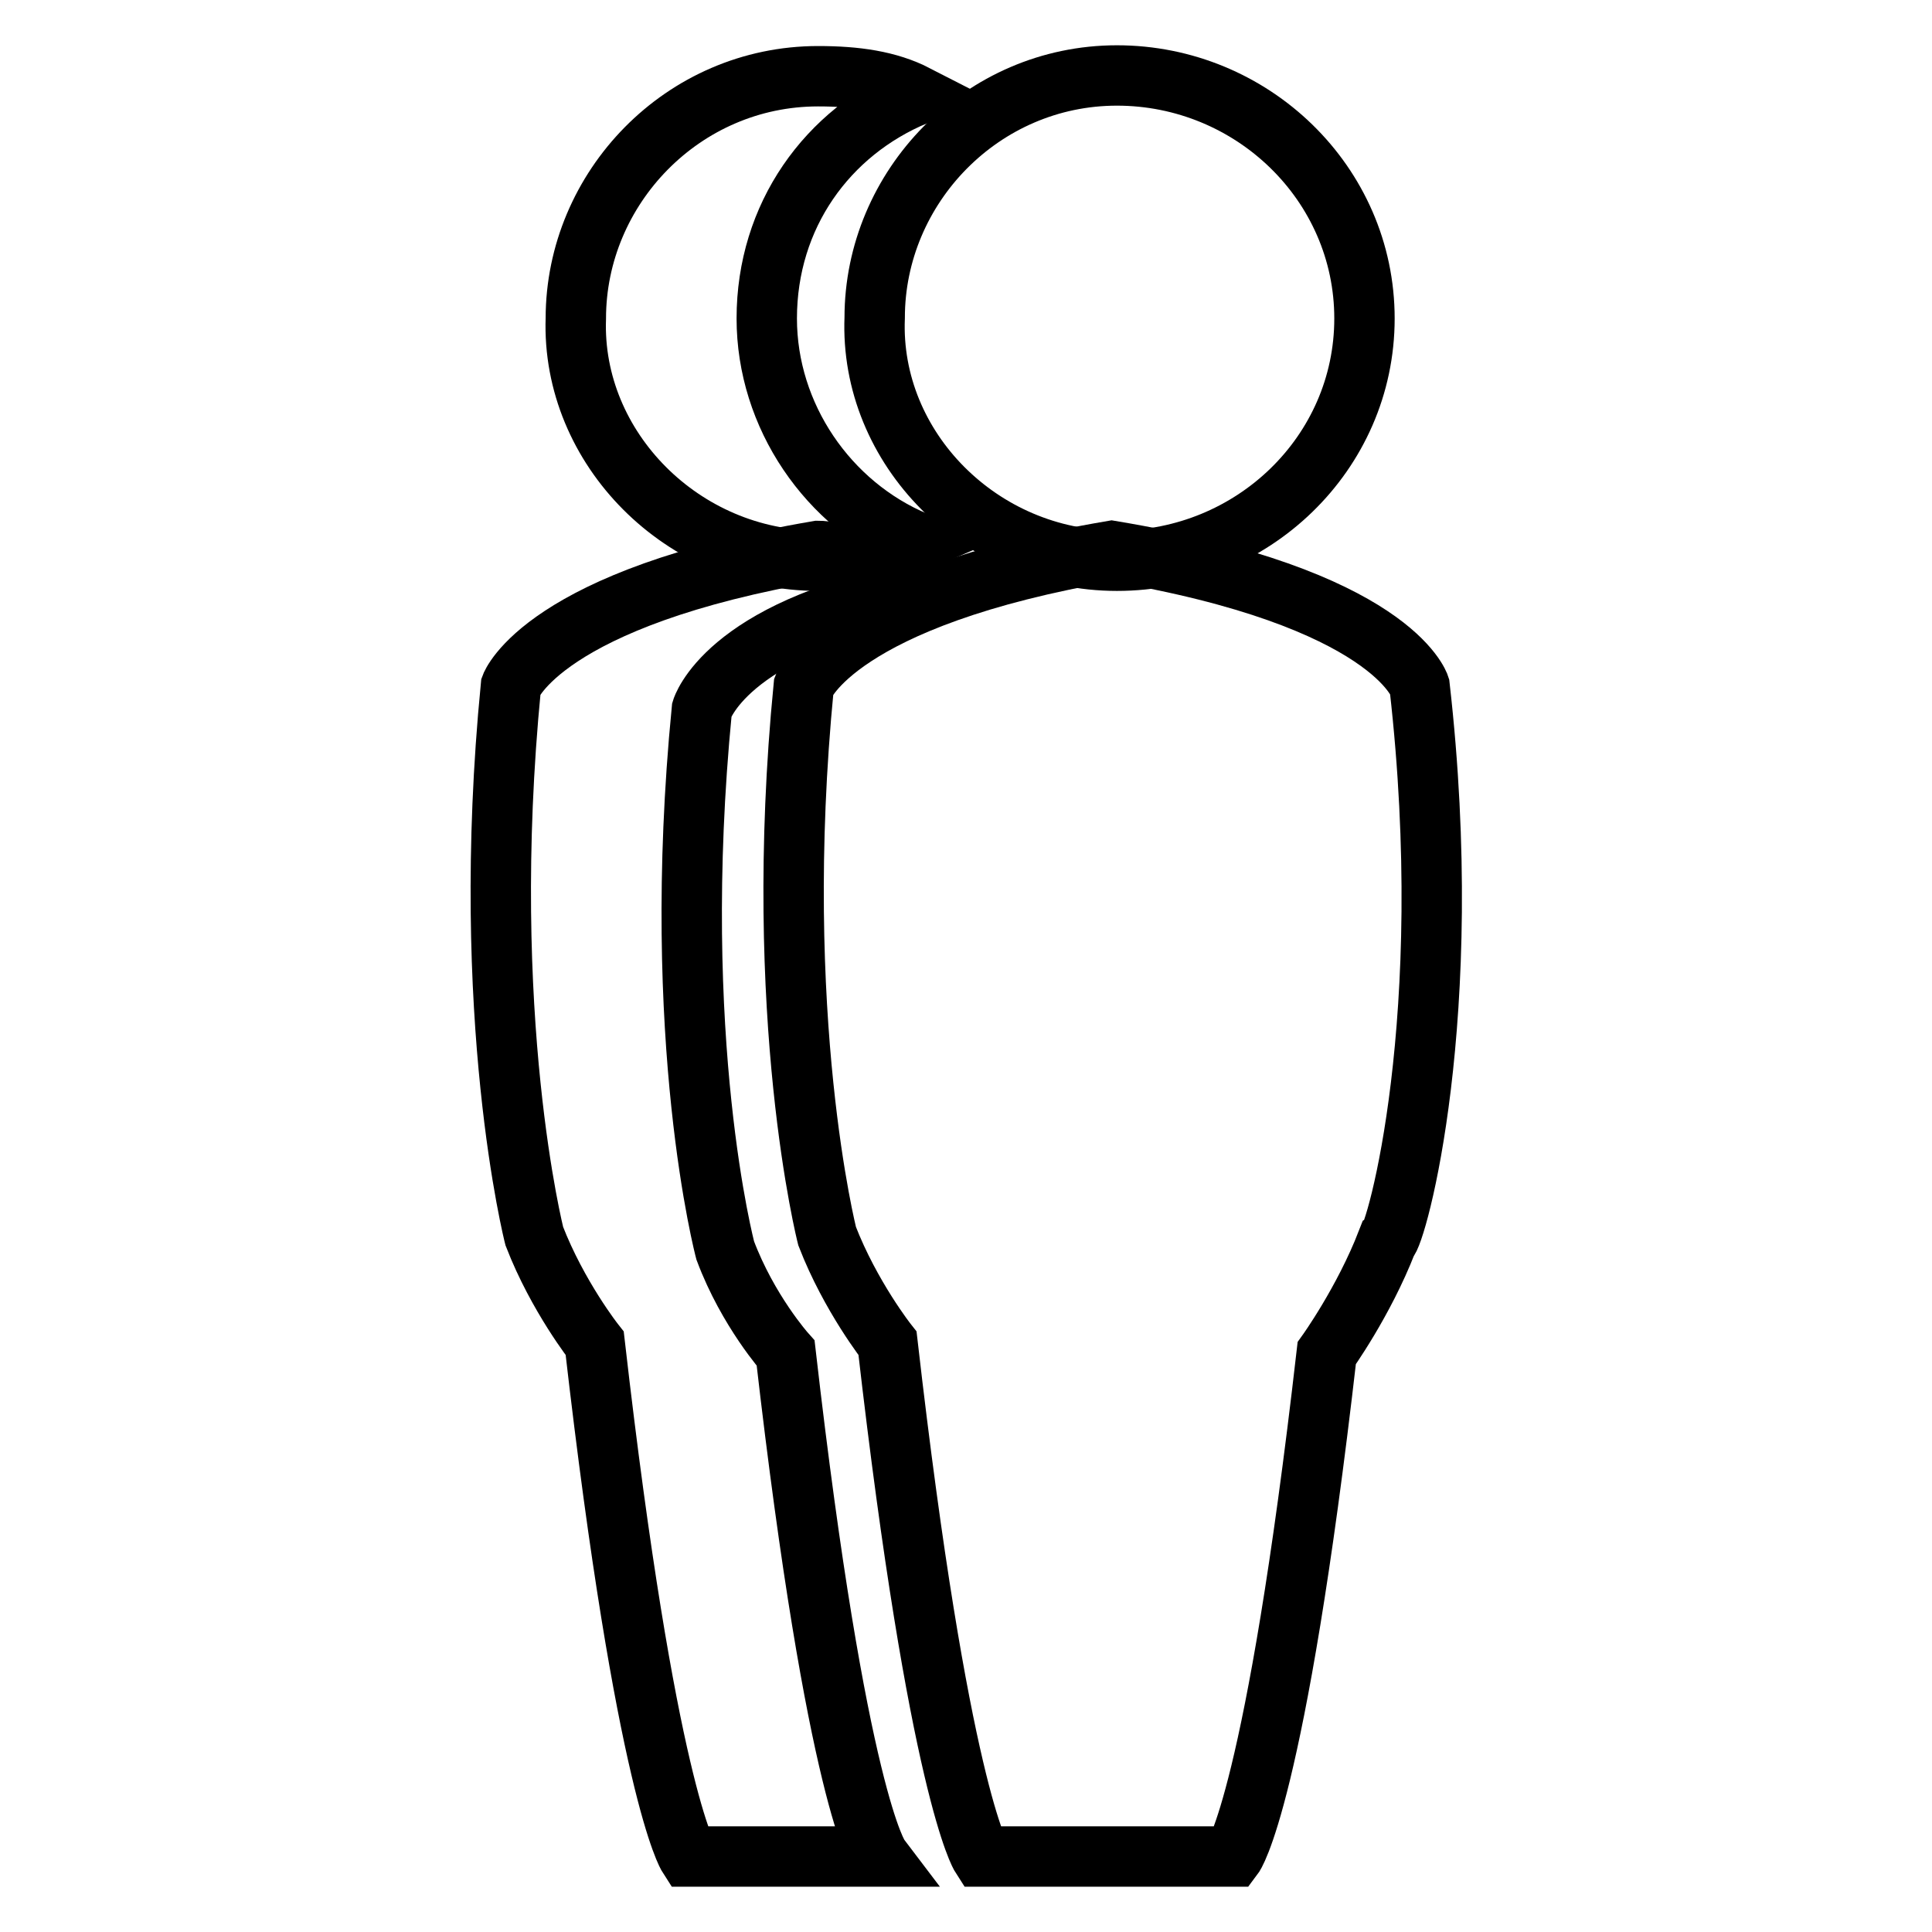
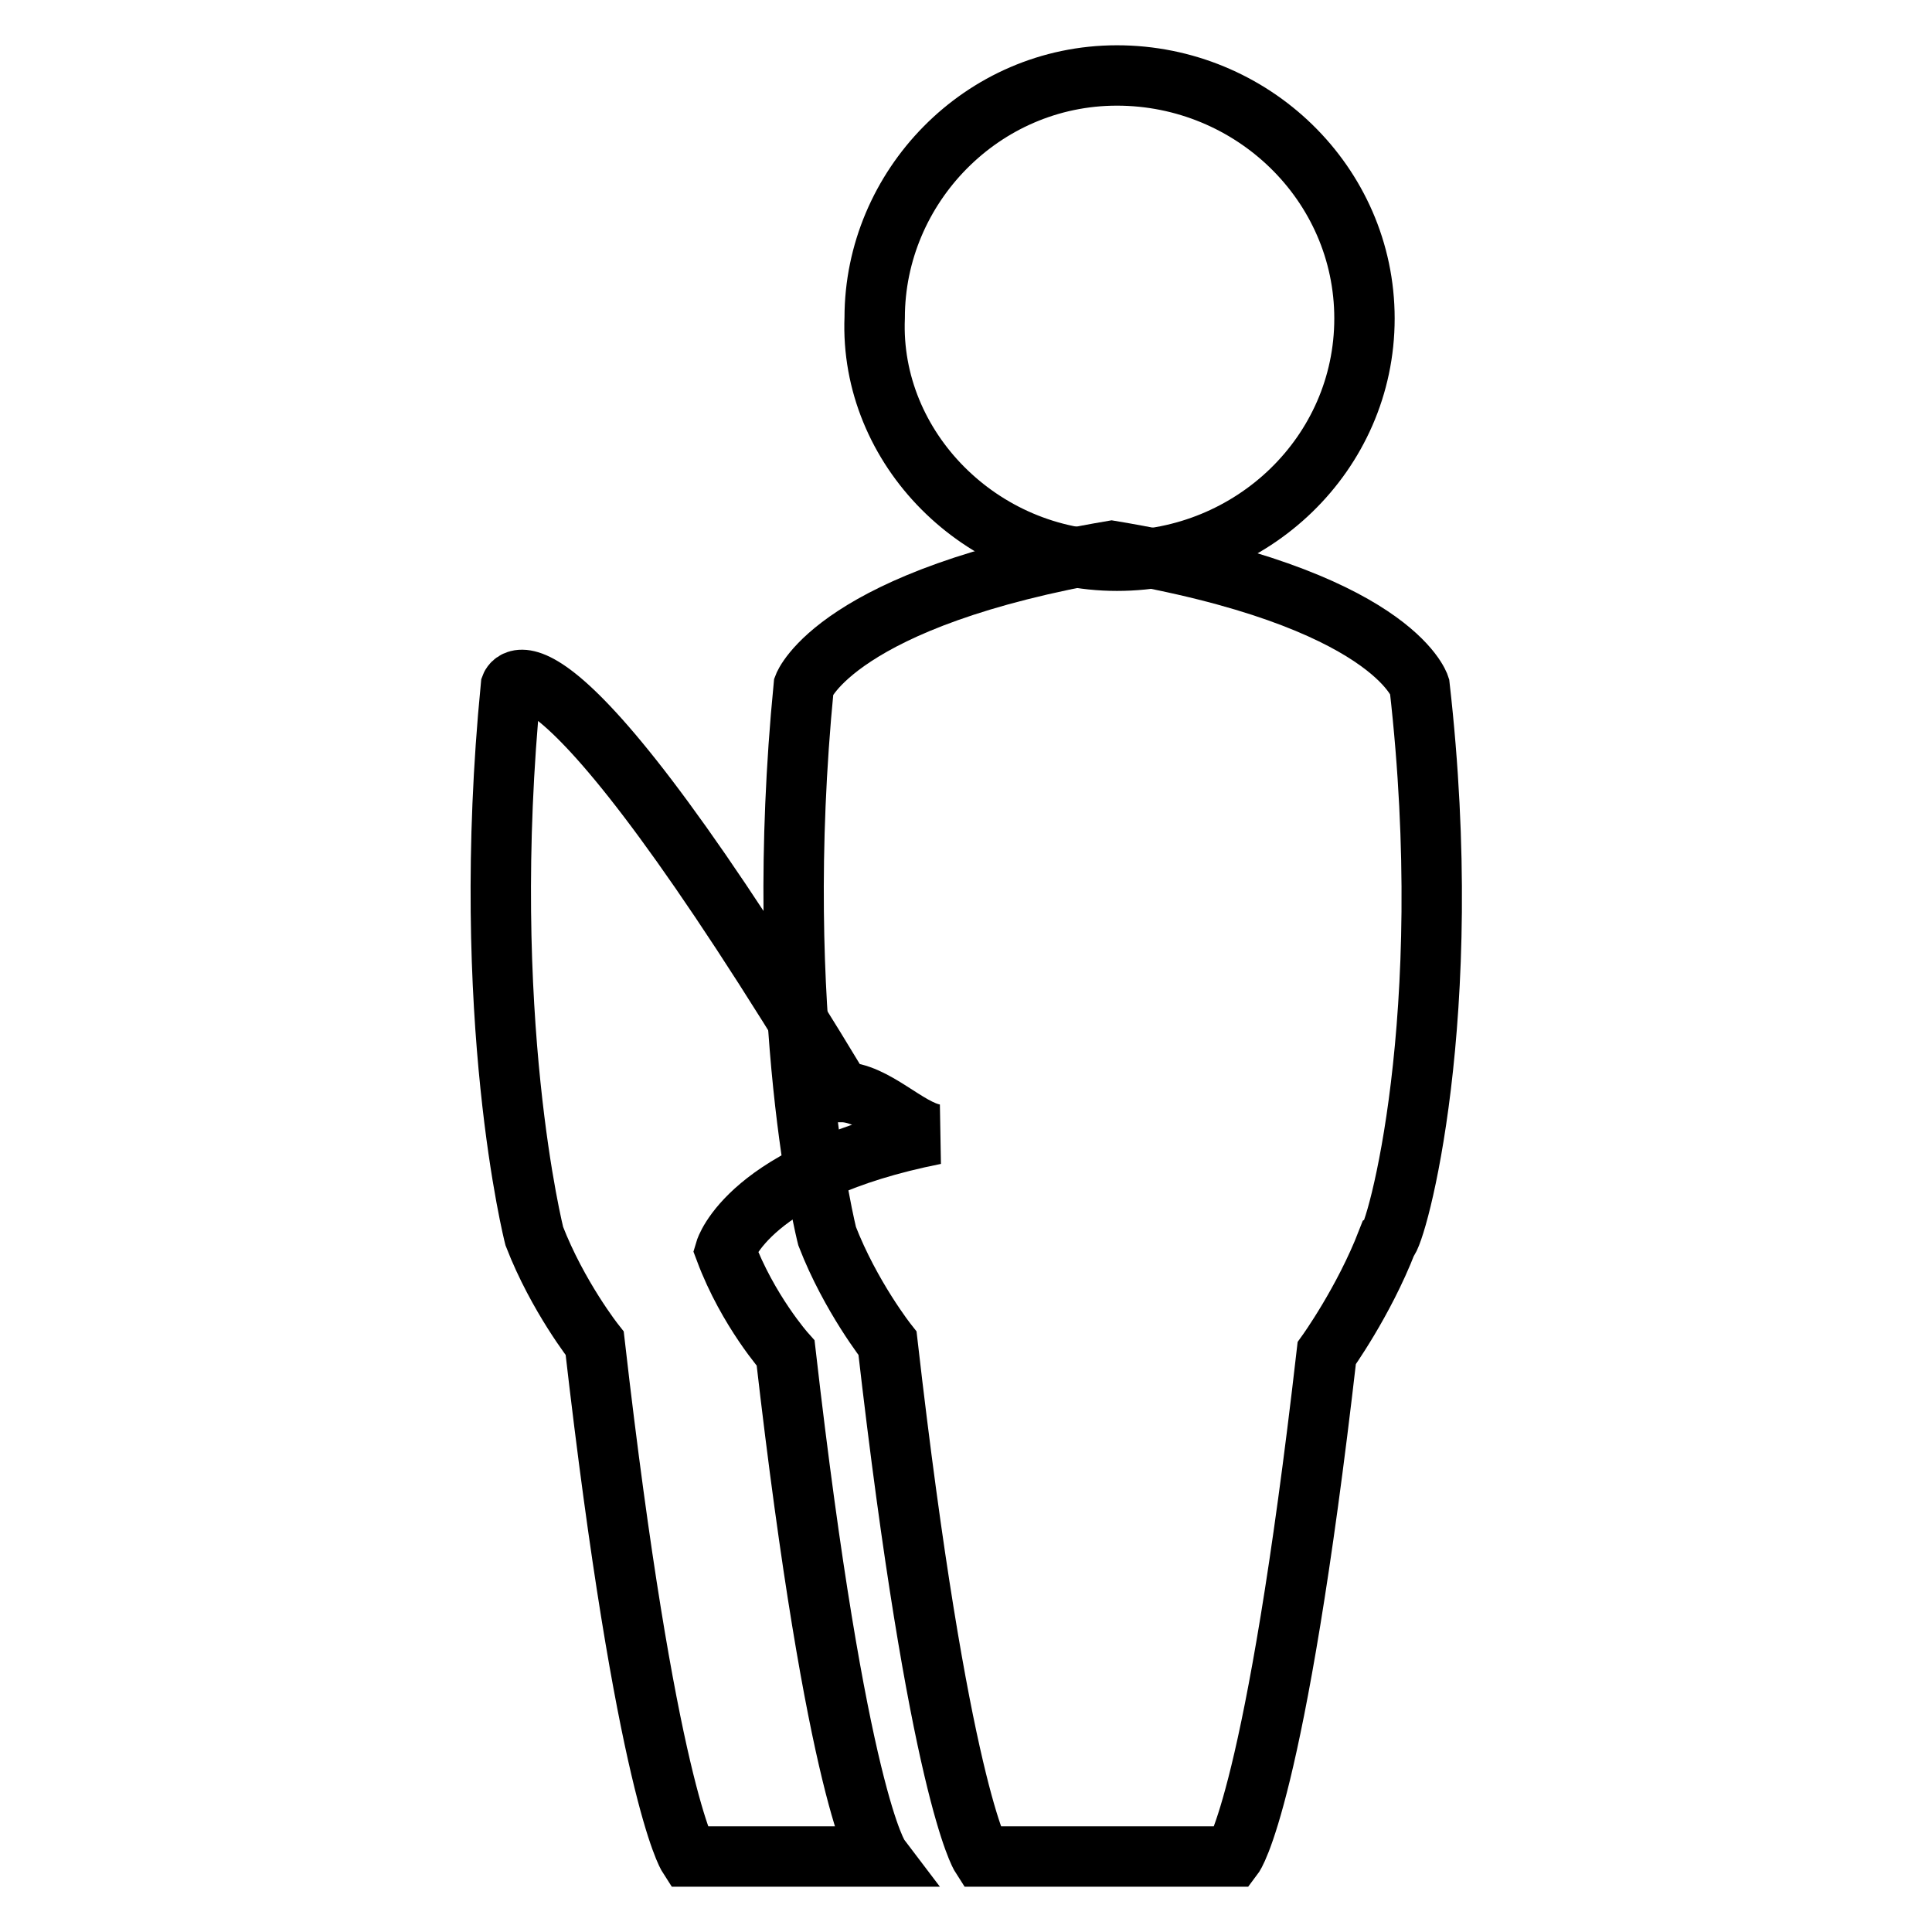
<svg xmlns="http://www.w3.org/2000/svg" version="1.1" x="0px" y="0px" viewBox="0 0 256 256" enable-background="new 0 0 256 256" xml:space="preserve">
  <g>
    <g>
-       <path stroke-width="8" fill-opacity="0" stroke="#000000" d="M96.1,165.7c0,0-7.4-27.8-3.1-71.7c0,0,3.1-10.5,27.8-15.4c-3.7-0.6-8-5.6-12.4-5.6l0,0C72,79.2,67.7,90.9,67.7,90.9c-4.3,43.9,3.1,72.9,3.1,72.9c3.1,8,8,14.2,8,14.2c6.8,59.3,12.4,68,12.4,68h16.7l0,0h8.6c0,0-5.6-7.4-12.4-66.7C104.1,179.3,99.1,173.7,96.1,165.7z" />
-       <path stroke-width="8" fill-opacity="0" stroke="#000000" d="M108.4,74.3c4.3,0,8.6-0.6,13-2.5c-11.7-4.9-19.8-16.7-19.8-29.6c0-13.6,8-24.7,19.8-29.6c-3.7-1.9-8-2.5-13-2.5c-17.9,0-32.1,14.8-32.1,32.1C75.7,59.4,90.5,74.3,108.4,74.3z" />
+       <path stroke-width="8" fill-opacity="0" stroke="#000000" d="M96.1,165.7c0,0,3.1-10.5,27.8-15.4c-3.7-0.6-8-5.6-12.4-5.6l0,0C72,79.2,67.7,90.9,67.7,90.9c-4.3,43.9,3.1,72.9,3.1,72.9c3.1,8,8,14.2,8,14.2c6.8,59.3,12.4,68,12.4,68h16.7l0,0h8.6c0,0-5.6-7.4-12.4-66.7C104.1,179.3,99.1,173.7,96.1,165.7z" />
      <path stroke-width="8" fill-opacity="0" stroke="#000000" d="M188.1,90.9c0,0-3.7-11.7-40.8-17.9l0,0c-36.4,6.2-40.8,17.9-40.8,17.9c-4.3,43.9,3.1,72.9,3.1,72.9c3.1,8,8,14.2,8,14.2c6.8,59.3,12.4,68,12.4,68h16.7l0,0h16.7c0,0,5.6-7.4,12.4-66.7c0,0,4.9-6.8,8-14.8C185,163.8,193.1,134.8,188.1,90.9z" />
      <path stroke-width="8" fill-opacity="0" stroke="#000000" d="M148,74.3c17.9,0,32.8-14.2,32.8-32.1S165.9,10,148,10c-17.9,0-32.1,14.8-32.1,32.1C115.2,59.4,130,74.3,148,74.3z" />
    </g>
  </g>
</svg>